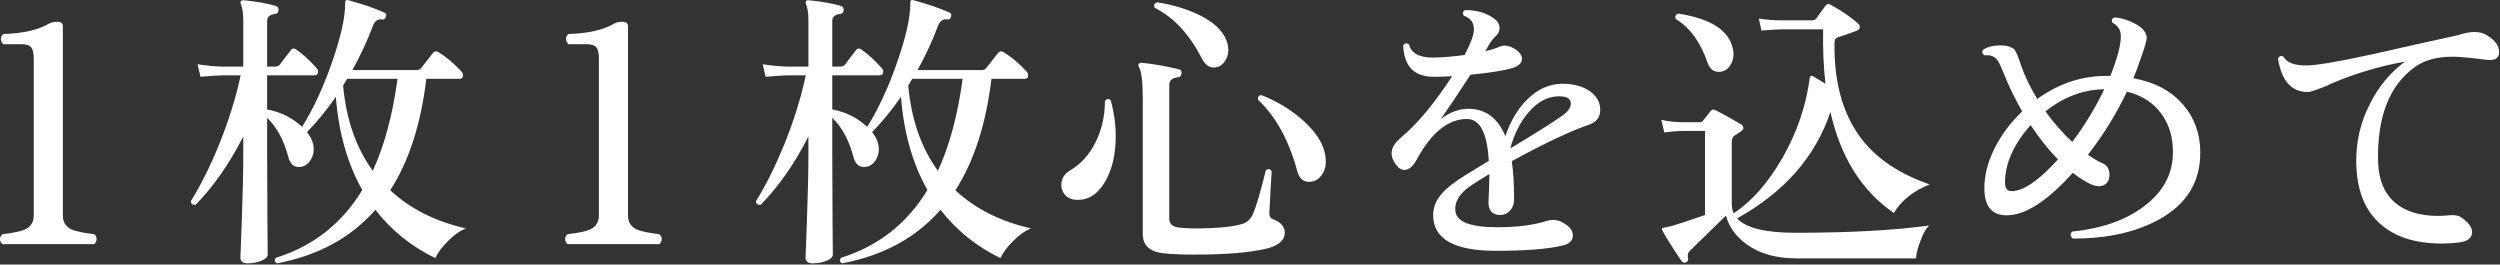
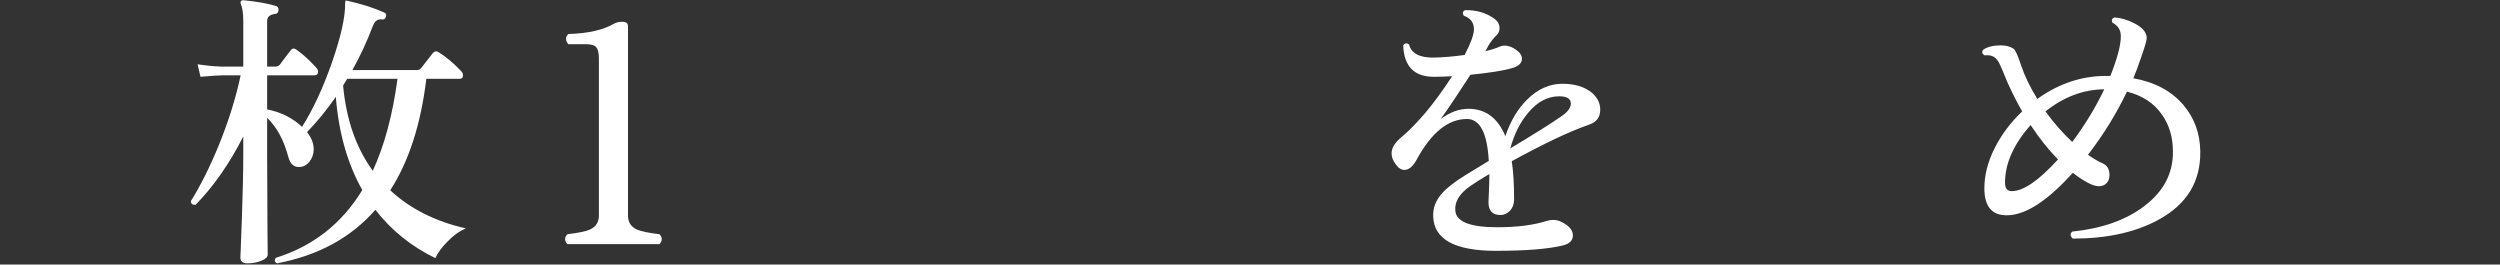
<svg xmlns="http://www.w3.org/2000/svg" width="378px" height="40px" viewBox="0 0 378 40" version="1.1">
  <rect x="0" y="0" width="378" height="40" fill="#333333" stroke="none" />
  <title>Page 1</title>
  <desc>Created with Sketch.</desc>
  <defs />
  <g id="Page-1" stroke="none" stroke-width="1" fill="none" fill-rule="evenodd">
    <g fill="#FFFFFF">
-       <path d="M14.256,36.911 L0.352,36.911 C0.117,36.676 0,36.427 0,36.163 C0,35.87 0.117,35.62 0.352,35.415 C2.024,35.21 3.153,34.975 3.74,34.711 C4.649,34.301 5.104,33.597 5.104,32.599 L5.104,8.883 C5.104,8.033 4.972,7.453 4.708,7.145 C4.444,6.837 3.93,6.683 3.168,6.683 L0.484,6.683 C0.249,6.419 0.132,6.155 0.132,5.891 C0.132,5.598 0.249,5.349 0.484,5.143 C3.476,5.055 5.793,4.527 7.436,3.559 C7.758,3.383 8.169,3.295 8.668,3.295 C9.225,3.295 9.504,3.515 9.504,3.955 L9.504,32.599 C9.504,33.597 9.958,34.301 10.868,34.711 C11.454,34.975 12.584,35.21 14.256,35.415 C14.49,35.62 14.608,35.87 14.608,36.163 C14.608,36.427 14.49,36.676 14.256,36.911" id="Fill-1" />
-       <path d="M60.103,11.919 L52.492,11.919 C52.285,12.271 52.081,12.609 51.876,12.931 C52.344,18.065 53.84,22.362 56.364,25.823 C58.123,22.01 59.37,17.375 60.103,11.919 M70.444,34.535 C69.445,34.946 68.507,35.621 67.627,36.559 C66.805,37.38 66.204,38.201 65.823,39.023 C62.185,37.263 59.164,34.829 56.76,31.719 C53.063,35.943 48.105,38.641 41.888,39.815 C41.505,39.609 41.447,39.331 41.712,38.979 C47.343,37.219 51.7,33.802 54.779,28.727 C52.55,24.797 51.215,20.103 50.776,14.647 C49.367,16.671 47.916,18.446 46.419,19.971 C47.093,20.822 47.431,21.687 47.431,22.567 C47.431,23.271 47.218,23.895 46.794,24.437 C46.367,24.98 45.833,25.251 45.188,25.251 C44.395,25.251 43.867,24.753 43.603,23.755 C42.928,21.203 41.858,19.223 40.392,17.815 L40.392,23.359 C40.392,26.439 40.406,29.842 40.435,33.567 C40.465,37.292 40.48,38.935 40.48,38.495 C40.48,38.847 40.163,39.155 39.533,39.419 C38.903,39.683 38.191,39.815 37.4,39.815 C36.696,39.815 36.343,39.507 36.343,38.891 C36.343,39.155 36.416,37.278 36.563,33.259 C36.709,29.241 36.783,25.941 36.783,23.359 L36.783,20.631 C34.7,24.738 32.295,28.185 29.567,30.971 C29.098,31.001 28.863,30.81 28.863,30.399 C30.329,28.053 31.738,25.237 33.087,21.951 C34.553,18.343 35.654,14.823 36.388,11.391 L33.615,11.391 C33.117,11.391 32.017,11.465 30.316,11.611 L29.875,9.719 C31.224,9.925 32.456,10.042 33.572,10.071 L36.783,10.071 L36.783,3.119 C36.783,2.034 36.666,1.213 36.431,0.655 C36.343,0.45 36.343,0.289 36.431,0.171 C36.52,0.054 36.666,0.01 36.871,0.039 C38.925,0.245 40.553,0.538 41.755,0.919 C42.02,1.007 42.136,1.213 42.108,1.535 C42.078,1.887 41.916,2.078 41.623,2.107 C40.801,2.195 40.392,2.547 40.392,3.163 L40.392,10.071 L41.58,10.071 C41.901,10.071 42.151,9.969 42.328,9.763 C42.328,9.734 42.87,9.015 43.956,7.607 C44.19,7.285 44.483,7.255 44.836,7.519 C45.803,8.194 46.8,9.103 47.828,10.247 C48.004,10.423 48.092,10.614 48.092,10.819 C48.092,11.201 47.901,11.391 47.52,11.391 L40.392,11.391 L40.392,16.539 C42.474,16.95 44.233,17.83 45.672,19.179 C47.373,16.481 48.898,13.181 50.248,9.279 C51.568,5.466 52.212,2.547 52.184,0.523 C52.184,0.289 52.219,0.135 52.294,0.061 C52.367,-0.012 52.505,-0.019 52.712,0.039 C54.852,0.626 56.642,1.242 58.08,1.887 C58.373,2.005 58.461,2.225 58.343,2.547 C58.255,2.841 58.08,2.973 57.816,2.943 C57.141,2.826 56.657,3.163 56.364,3.955 C55.513,6.214 54.486,8.429 53.283,10.599 L62.964,10.599 C63.285,10.599 63.535,10.482 63.712,10.247 C64.18,9.661 64.752,8.927 65.427,8.047 C65.692,7.725 65.999,7.681 66.352,7.915 C67.525,8.649 68.653,9.602 69.74,10.775 C69.915,10.951 70.004,11.157 70.004,11.391 C70.004,11.743 69.841,11.919 69.519,11.919 L64.46,11.919 C63.638,18.783 61.819,24.401 59.004,28.771 C61.995,31.558 65.808,33.479 70.444,34.535" id="Fill-3" />
+       <path d="M60.103,11.919 L52.492,11.919 C52.285,12.271 52.081,12.609 51.876,12.931 C52.344,18.065 53.84,22.362 56.364,25.823 C58.123,22.01 59.37,17.375 60.103,11.919 M70.444,34.535 C69.445,34.946 68.507,35.621 67.627,36.559 C66.805,37.38 66.204,38.201 65.823,39.023 C62.185,37.263 59.164,34.829 56.76,31.719 C53.063,35.943 48.105,38.641 41.888,39.815 C41.505,39.609 41.447,39.331 41.712,38.979 C47.343,37.219 51.7,33.802 54.779,28.727 C52.55,24.797 51.215,20.103 50.776,14.647 C49.367,16.671 47.916,18.446 46.419,19.971 C47.093,20.822 47.431,21.687 47.431,22.567 C47.431,23.271 47.218,23.895 46.794,24.437 C46.367,24.98 45.833,25.251 45.188,25.251 C44.395,25.251 43.867,24.753 43.603,23.755 C42.928,21.203 41.858,19.223 40.392,17.815 L40.392,23.359 C40.392,26.439 40.406,29.842 40.435,33.567 C40.465,37.292 40.48,38.935 40.48,38.495 C40.48,38.847 40.163,39.155 39.533,39.419 C38.903,39.683 38.191,39.815 37.4,39.815 C36.696,39.815 36.343,39.507 36.343,38.891 C36.343,39.155 36.416,37.278 36.563,33.259 C36.709,29.241 36.783,25.941 36.783,23.359 L36.783,20.631 C34.7,24.738 32.295,28.185 29.567,30.971 C29.098,31.001 28.863,30.81 28.863,30.399 C30.329,28.053 31.738,25.237 33.087,21.951 C34.553,18.343 35.654,14.823 36.388,11.391 L33.615,11.391 C33.117,11.391 32.017,11.465 30.316,11.611 L29.875,9.719 C31.224,9.925 32.456,10.042 33.572,10.071 L36.783,10.071 L36.783,3.119 C36.783,2.034 36.666,1.213 36.431,0.655 C36.343,0.45 36.343,0.289 36.431,0.171 C36.52,0.054 36.666,0.01 36.871,0.039 C38.925,0.245 40.553,0.538 41.755,0.919 C42.02,1.007 42.136,1.213 42.108,1.535 C42.078,1.887 41.916,2.078 41.623,2.107 C40.801,2.195 40.392,2.547 40.392,3.163 L40.392,10.071 L41.58,10.071 C41.901,10.071 42.151,9.969 42.328,9.763 C42.328,9.734 42.87,9.015 43.956,7.607 C44.19,7.285 44.483,7.255 44.836,7.519 C45.803,8.194 46.8,9.103 47.828,10.247 C48.004,10.423 48.092,10.614 48.092,10.819 C48.092,11.201 47.901,11.391 47.52,11.391 L40.392,11.391 L40.392,16.539 C42.474,16.95 44.233,17.83 45.672,19.179 C47.373,16.481 48.898,13.181 50.248,9.279 C51.568,5.466 52.212,2.547 52.184,0.523 C52.184,0.289 52.219,0.135 52.294,0.061 C54.852,0.626 56.642,1.242 58.08,1.887 C58.373,2.005 58.461,2.225 58.343,2.547 C58.255,2.841 58.08,2.973 57.816,2.943 C57.141,2.826 56.657,3.163 56.364,3.955 C55.513,6.214 54.486,8.429 53.283,10.599 L62.964,10.599 C63.285,10.599 63.535,10.482 63.712,10.247 C64.18,9.661 64.752,8.927 65.427,8.047 C65.692,7.725 65.999,7.681 66.352,7.915 C67.525,8.649 68.653,9.602 69.74,10.775 C69.915,10.951 70.004,11.157 70.004,11.391 C70.004,11.743 69.841,11.919 69.519,11.919 L64.46,11.919 C63.638,18.783 61.819,24.401 59.004,28.771 C61.995,31.558 65.808,33.479 70.444,34.535" id="Fill-3" />
      <path d="M99.704,36.911 L85.8,36.911 C85.565,36.676 85.448,36.427 85.448,36.163 C85.448,35.87 85.565,35.62 85.8,35.415 C87.472,35.21 88.601,34.975 89.188,34.711 C90.097,34.301 90.552,33.597 90.552,32.599 L90.552,8.883 C90.552,8.033 90.42,7.453 90.156,7.145 C89.892,6.837 89.378,6.683 88.616,6.683 L85.932,6.683 C85.697,6.419 85.58,6.155 85.58,5.891 C85.58,5.598 85.697,5.349 85.932,5.143 C88.924,5.055 91.241,4.527 92.884,3.559 C93.206,3.383 93.617,3.295 94.116,3.295 C94.673,3.295 94.952,3.515 94.952,3.955 L94.952,32.599 C94.952,33.597 95.406,34.301 96.316,34.711 C96.902,34.975 98.032,35.21 99.704,35.415 C99.938,35.62 100.056,35.87 100.056,36.163 C100.056,36.427 99.938,36.676 99.704,36.911" id="Fill-5" />
-       <path d="M145.551,11.919 L137.939,11.919 C137.733,12.271 137.528,12.609 137.323,12.931 C137.792,18.065 139.288,22.362 141.811,25.823 C143.571,22.01 144.817,17.375 145.551,11.919 M155.891,34.535 C154.893,34.946 153.955,35.621 153.075,36.559 C152.253,37.38 151.652,38.201 151.271,39.023 C147.633,37.263 144.612,34.829 142.207,31.719 C138.511,35.943 133.553,38.641 127.335,39.815 C126.953,39.609 126.895,39.331 127.159,38.979 C132.791,37.219 137.147,33.802 140.227,28.727 C137.997,24.797 136.663,20.103 136.223,14.647 C134.815,16.671 133.363,18.446 131.867,19.971 C132.541,20.822 132.879,21.687 132.879,22.567 C132.879,23.271 132.666,23.895 132.241,24.437 C131.815,24.98 131.28,25.251 130.635,25.251 C129.843,25.251 129.315,24.753 129.051,23.755 C128.376,21.203 127.305,19.223 125.839,17.815 L125.839,23.359 C125.839,26.439 125.853,29.842 125.883,33.567 C125.912,37.292 125.927,38.935 125.927,38.495 C125.927,38.847 125.611,39.155 124.981,39.419 C124.35,39.683 123.639,39.815 122.847,39.815 C122.143,39.815 121.791,39.507 121.791,38.891 C121.791,39.155 121.864,37.278 122.011,33.259 C122.157,29.241 122.231,25.941 122.231,23.359 L122.231,20.631 C120.148,24.738 117.743,28.185 115.015,30.971 C114.545,31.001 114.311,30.81 114.311,30.399 C115.777,28.053 117.185,25.237 118.535,21.951 C120.001,18.343 121.101,14.823 121.835,11.391 L119.063,11.391 C118.564,11.391 117.464,11.465 115.763,11.611 L115.323,9.719 C116.672,9.925 117.904,10.042 119.019,10.071 L122.231,10.071 L122.231,3.119 C122.231,2.034 122.113,1.213 121.879,0.655 C121.791,0.45 121.791,0.289 121.879,0.171 C121.967,0.054 122.113,0.01 122.319,0.039 C124.372,0.245 126,0.538 127.203,0.919 C127.467,1.007 127.584,1.213 127.555,1.535 C127.525,1.887 127.364,2.078 127.071,2.107 C126.249,2.195 125.839,2.547 125.839,3.163 L125.839,10.071 L127.027,10.071 C127.349,10.071 127.599,9.969 127.775,9.763 C127.775,9.734 128.317,9.015 129.403,7.607 C129.637,7.285 129.931,7.255 130.283,7.519 C131.251,8.194 132.248,9.103 133.275,10.247 C133.451,10.423 133.539,10.614 133.539,10.819 C133.539,11.201 133.348,11.391 132.967,11.391 L125.839,11.391 L125.839,16.539 C127.921,16.95 129.681,17.83 131.119,19.179 C132.82,16.481 134.345,13.181 135.695,9.279 C137.015,5.466 137.66,2.547 137.631,0.523 C137.631,0.289 137.667,0.135 137.741,0.061 C137.814,-0.012 137.953,-0.019 138.159,0.039 C140.3,0.626 142.089,1.242 143.527,1.887 C143.82,2.005 143.908,2.225 143.791,2.547 C143.703,2.841 143.527,2.973 143.263,2.943 C142.588,2.826 142.104,3.163 141.811,3.955 C140.96,6.214 139.933,8.429 138.731,10.599 L148.411,10.599 C148.733,10.599 148.983,10.482 149.159,10.247 C149.628,9.661 150.2,8.927 150.875,8.047 C151.139,7.725 151.447,7.681 151.799,7.915 C152.972,8.649 154.101,9.602 155.187,10.775 C155.363,10.951 155.451,11.157 155.451,11.391 C155.451,11.743 155.289,11.919 154.967,11.919 L149.907,11.919 C149.085,18.783 147.267,24.401 144.451,28.771 C147.443,31.558 151.256,33.479 155.891,34.535" id="Fill-7" />
-       <path d="M200.463,24.459 C200.463,25.251 200.228,25.955 199.759,26.571 C199.29,27.187 198.673,27.495 197.911,27.495 C197.002,27.495 196.4,26.909 196.107,25.735 C194.846,21.13 192.88,17.581 190.211,15.087 C190.152,14.647 190.328,14.412 190.739,14.383 C193.115,15.322 195.212,16.598 197.031,18.211 C199.319,20.265 200.463,22.347 200.463,24.459 M185.415,6.067 C185.62,6.566 185.723,7.065 185.723,7.563 C185.723,8.238 185.517,8.847 185.107,9.389 C184.696,9.932 184.154,10.203 183.479,10.203 C182.775,10.203 182.188,9.749 181.719,8.839 C179.842,5.173 177.465,2.62 174.591,1.183 C174.415,0.773 174.532,0.494 174.943,0.347 C177.378,0.729 179.548,1.389 181.455,2.327 C183.537,3.383 184.858,4.63 185.415,6.067 M194.259,35.195 C194.259,36.31 193.364,37.101 191.575,37.571 C189.052,38.187 185.415,38.495 180.663,38.495 C178.58,38.495 176.938,38.421 175.735,38.275 C173.77,38.011 172.787,37.043 172.787,35.371 L172.787,14.955 C172.787,12.374 172.596,10.775 172.215,10.159 C172.098,9.954 172.083,9.792 172.171,9.675 C172.288,9.529 172.45,9.47 172.655,9.499 C174.297,9.646 176.146,9.969 178.199,10.467 C178.551,10.526 178.698,10.746 178.639,11.127 C178.609,11.479 178.419,11.67 178.067,11.699 C177.216,11.787 176.791,12.169 176.791,12.843 L176.791,33.083 C176.791,33.846 177.275,34.286 178.243,34.403 C179.475,34.55 181.059,34.579 182.995,34.491 C185.107,34.403 186.706,34.198 187.791,33.875 C188.524,33.67 189.082,33.157 189.463,32.335 C189.932,31.25 190.578,29.05 191.399,25.735 C191.78,25.471 192.074,25.53 192.279,25.911 C192.161,27.701 192.044,29.798 191.927,32.203 C191.898,32.702 192.103,33.025 192.543,33.171 C193.687,33.611 194.259,34.286 194.259,35.195 M167.947,15.175 C168.446,16.994 168.695,18.798 168.695,20.587 C168.695,23.344 168.16,25.64 167.089,27.473 C166.018,29.307 164.647,30.223 162.975,30.223 C162.183,30.223 161.567,30.003 161.127,29.563 C160.687,29.123 160.467,28.595 160.467,27.979 C160.467,27.041 160.907,26.307 161.787,25.779 C163.459,24.782 164.757,23.337 165.681,21.445 C166.605,19.553 167.067,17.493 167.067,15.263 C167.36,14.911 167.654,14.882 167.947,15.175" id="Fill-9" />
      <path d="M236.191,17.507 C237.071,16.891 237.511,16.275 237.511,15.659 C237.511,14.926 236.924,14.559 235.751,14.559 C234.02,14.559 232.465,15.381 231.087,17.023 C229.855,18.461 228.945,20.265 228.359,22.435 C232.084,20.206 234.695,18.563 236.191,17.507 M240.327,18.827 C237.423,19.825 233.507,21.673 228.579,24.371 C228.814,25.926 228.931,27.847 228.931,30.135 C228.931,30.839 228.725,31.411 228.315,31.851 C227.904,32.291 227.42,32.511 226.863,32.511 C225.66,32.511 225.059,31.866 225.059,30.575 C225.059,30.458 225.081,29.908 225.125,28.925 C225.169,27.943 225.191,27.07 225.191,26.307 C224.047,26.982 223.094,27.583 222.331,28.111 C220.688,29.255 219.925,30.487 220.043,31.807 C220.131,33.509 222.243,34.359 226.379,34.359 C229.4,34.359 231.908,34.037 233.903,33.391 C234.607,33.186 235.252,33.201 235.839,33.435 C237.159,34.022 237.819,34.741 237.819,35.591 C237.819,36.325 237.349,36.823 236.411,37.087 C234.181,37.644 230.764,37.923 226.159,37.923 C219.97,37.923 216.816,36.193 216.699,32.731 C216.64,31.47 217.08,30.311 218.019,29.255 C218.693,28.463 219.852,27.554 221.495,26.527 C222.199,26.087 223.401,25.354 225.103,24.327 C224.868,20.103 223.768,17.991 221.803,17.991 C218.957,17.991 216.42,20.045 214.191,24.151 C213.633,25.178 213.017,25.691 212.343,25.691 C211.844,25.691 211.389,25.383 210.979,24.767 C210.597,24.239 210.407,23.711 210.407,23.183 C210.407,22.391 210.876,21.599 211.815,20.807 C214.337,18.695 216.919,15.601 219.559,11.523 C218.561,11.582 217.667,11.611 216.875,11.611 C213.854,11.641 212.284,10.057 212.167,6.859 C212.401,6.507 212.695,6.463 213.047,6.727 C213.399,8.077 214.646,8.737 216.787,8.707 C218.195,8.678 219.75,8.546 221.451,8.311 C222.389,6.522 222.859,5.231 222.859,4.439 C222.859,3.413 222.346,2.723 221.319,2.371 C221.084,1.99 221.158,1.711 221.539,1.535 C223.269,1.506 224.751,1.946 225.983,2.855 C226.482,3.237 226.731,3.706 226.731,4.263 C226.731,4.674 226.584,5.026 226.291,5.319 C225.821,5.759 225.396,6.302 225.015,6.947 C224.927,7.153 224.78,7.417 224.575,7.739 C225.455,7.534 226.159,7.314 226.687,7.079 C227.303,6.786 228.007,6.845 228.799,7.255 C229.679,7.754 230.119,8.297 230.119,8.883 C230.119,9.529 229.635,9.998 228.667,10.291 C227.376,10.673 225.264,11.01 222.331,11.303 C220.629,13.943 219.133,16.173 217.843,17.991 C219.222,16.965 220.615,16.451 222.023,16.451 C224.604,16.451 226.467,17.83 227.611,20.587 C228.373,18.329 229.459,16.495 230.867,15.087 C232.48,13.474 234.269,12.667 236.235,12.667 C238.054,12.667 239.505,13.093 240.591,13.943 C241.5,14.677 241.955,15.557 241.955,16.583 C241.955,17.698 241.412,18.446 240.327,18.827" id="Fill-11" />
-       <path d="M262.019,7.431 C262.077,7.666 262.107,7.915 262.107,8.179 C262.107,8.883 261.901,9.507 261.491,10.049 C261.08,10.592 260.537,10.863 259.863,10.863 C259.071,10.863 258.513,10.409 258.191,9.499 C257.135,6.39 255.521,4.175 253.351,2.855 C253.233,2.415 253.38,2.151 253.791,2.063 C258.719,2.826 261.461,4.615 262.019,7.431 M291.763,27.891 C289.299,28.859 287.495,30.296 286.351,32.203 C281.511,28.889 278.313,23.799 276.759,16.935 C274.5,23.682 269.807,29.035 262.679,32.995 L262.635,32.995 C263.925,34.462 266.873,35.195 271.479,35.195 C279.663,35.195 286.395,34.828 291.675,34.095 C291.176,34.594 290.736,35.386 290.355,36.471 C289.974,37.439 289.753,38.304 289.695,39.067 L271.655,39.067 C268.604,39.067 266.111,38.377 264.175,36.999 C262.532,35.855 261.461,34.389 260.963,32.599 C259.555,33.978 257.795,35.694 255.683,37.747 C255.243,38.128 255.096,38.539 255.243,38.979 C255.301,39.301 255.213,39.521 254.979,39.639 C254.686,39.785 254.451,39.741 254.275,39.507 C252.749,37.248 251.781,35.708 251.371,34.887 C251.283,34.711 251.268,34.579 251.327,34.491 C251.738,34.403 252.251,34.286 252.867,34.139 C253.864,33.846 255.507,33.303 257.795,32.511 L257.795,19.795 L254.363,19.795 C253.894,19.795 252.984,19.869 251.635,20.015 L251.195,18.123 C252.251,18.358 253.292,18.475 254.319,18.475 L257.003,18.475 C257.238,18.475 257.399,18.402 257.487,18.255 C257.78,17.903 258.176,17.405 258.675,16.759 C258.851,16.525 259.129,16.51 259.511,16.715 C260.537,17.243 261.799,17.947 263.295,18.827 C263.5,18.974 263.603,19.165 263.603,19.399 C263.603,19.604 263.177,19.957 262.327,20.455 C262.004,20.631 261.843,20.968 261.843,21.467 L261.843,30.839 C261.843,31.367 261.946,31.851 262.151,32.291 L262.151,32.247 C264.908,30.399 267.357,27.613 269.499,23.887 C271.699,20.045 273.077,16.011 273.635,11.787 C273.693,11.464 273.884,11.391 274.207,11.567 C274.471,11.714 275.072,12.081 276.011,12.667 C275.717,10.115 275.6,7.373 275.659,4.439 L269.367,4.439 C268.868,4.439 267.856,4.498 266.331,4.615 L265.935,2.811 C267.079,2.987 268.223,3.075 269.367,3.075 L273.987,3.075 C274.251,3.075 274.456,2.987 274.603,2.811 C274.955,2.342 275.424,1.697 276.011,0.875 C276.216,0.582 276.495,0.538 276.847,0.743 C278.577,1.711 279.941,2.65 280.939,3.559 C281.115,3.706 281.203,3.882 281.203,4.087 C281.203,4.351 281.041,4.542 280.719,4.659 C279.839,4.982 278.871,5.319 277.815,5.671 C277.521,5.759 277.375,6.038 277.375,6.507 C277.287,12.814 278.797,17.83 281.907,21.555 C284.195,24.283 287.48,26.395 291.763,27.891" id="Fill-13" />
      <path d="M318.163,13.503 C314.995,13.533 312.032,14.647 309.275,16.847 C310.507,18.549 311.856,20.089 313.323,21.467 C315.229,18.915 316.843,16.261 318.163,13.503 M311.167,24.107 C309.729,22.641 308.351,20.91 307.031,18.915 C304.45,21.819 303.159,24.723 303.159,27.627 C303.159,28.478 303.496,28.903 304.171,28.903 C305.931,28.903 308.263,27.305 311.167,24.107 M332.683,22.919 C332.742,27.495 330.615,30.942 326.303,33.259 C322.841,35.137 318.544,36.075 313.411,36.075 C313,35.694 312.971,35.342 313.323,35.019 C317.84,34.55 321.477,33.259 324.235,31.147 C327.139,28.947 328.576,26.205 328.547,22.919 C328.547,20.778 328.004,18.93 326.919,17.375 C325.716,15.615 323.942,14.442 321.595,13.855 C319.982,17.229 318.016,20.411 315.699,23.403 C316.491,23.961 317.232,24.393 317.921,24.701 C318.61,25.009 318.955,25.589 318.955,26.439 C318.955,26.703 318.911,26.967 318.823,27.231 C318.529,27.847 318.031,28.155 317.327,28.155 C316.476,28.155 315.171,27.481 313.411,26.131 C309.832,30.091 306.723,32.218 304.083,32.511 C301.384,32.805 300.035,31.455 300.035,28.463 C300.035,26.498 300.548,24.489 301.575,22.435 C302.601,20.382 303.995,18.519 305.755,16.847 C304.611,14.853 303.643,12.843 302.851,10.819 C302.528,10.057 302.323,9.602 302.235,9.455 C301.942,8.927 301.575,8.59 301.135,8.443 C300.812,8.355 300.445,8.326 300.035,8.355 C299.683,8.121 299.624,7.842 299.859,7.519 C300.504,7.079 301.384,6.859 302.499,6.859 C303.32,6.859 303.98,7.035 304.479,7.387 C304.743,7.593 305.124,8.458 305.623,9.983 C306.18,11.597 306.987,13.254 308.043,14.955 C311.24,12.667 314.658,11.509 318.295,11.479 L319.087,11.479 C320.143,8.81 320.671,6.815 320.671,5.495 C320.671,5.026 320.568,4.623 320.363,4.285 C320.158,3.948 319.835,3.662 319.395,3.427 C319.219,3.046 319.321,2.782 319.703,2.635 C320.671,2.694 321.668,2.987 322.695,3.515 C323.956,4.161 324.587,4.909 324.587,5.759 C324.587,6.111 324.279,7.153 323.663,8.883 C323.311,9.939 322.944,10.922 322.563,11.831 C325.819,12.418 328.341,13.767 330.131,15.879 C331.803,17.845 332.653,20.191 332.683,22.919" id="Fill-15" />
-       <path d="M376.067,9.059 C373.603,8.737 371.872,8.575 370.875,8.575 C368.47,8.575 366.563,9.089 365.155,10.115 C361.254,12.902 359.391,17.698 359.567,24.503 C359.655,27.173 360.484,29.197 362.053,30.575 C363.622,31.954 365.815,32.643 368.631,32.643 C369.159,32.643 369.702,32.614 370.259,32.555 C371.139,32.467 371.784,32.585 372.195,32.907 C373.251,33.641 373.779,34.374 373.779,35.107 C373.779,36.017 373.046,36.545 371.579,36.691 C370.757,36.779 369.965,36.823 369.203,36.823 C365.243,36.823 362.148,35.841 359.919,33.875 C357.543,31.793 356.326,28.713 356.267,24.635 C356.208,21.438 356.912,18.431 358.379,15.615 C359.67,13.063 361.415,10.966 363.615,9.323 C359.802,9.998 356.106,11.098 352.527,12.623 C351.735,13.034 350.635,13.459 349.227,13.899 C346.587,14.046 344.988,12.359 344.431,8.839 C344.636,8.458 344.915,8.37 345.267,8.575 C345.765,9.485 346.953,9.925 348.831,9.895 C350.386,9.866 353.715,9.294 358.819,8.179 C363.072,7.211 367.34,6.258 371.623,5.319 C372.62,4.997 373.456,4.835 374.131,4.835 C374.893,4.835 375.539,5.011 376.067,5.363 C377.27,6.097 377.871,6.933 377.871,7.871 C377.871,8.781 377.27,9.177 376.067,9.059" id="Fill-17" />
    </g>
  </g>
</svg>